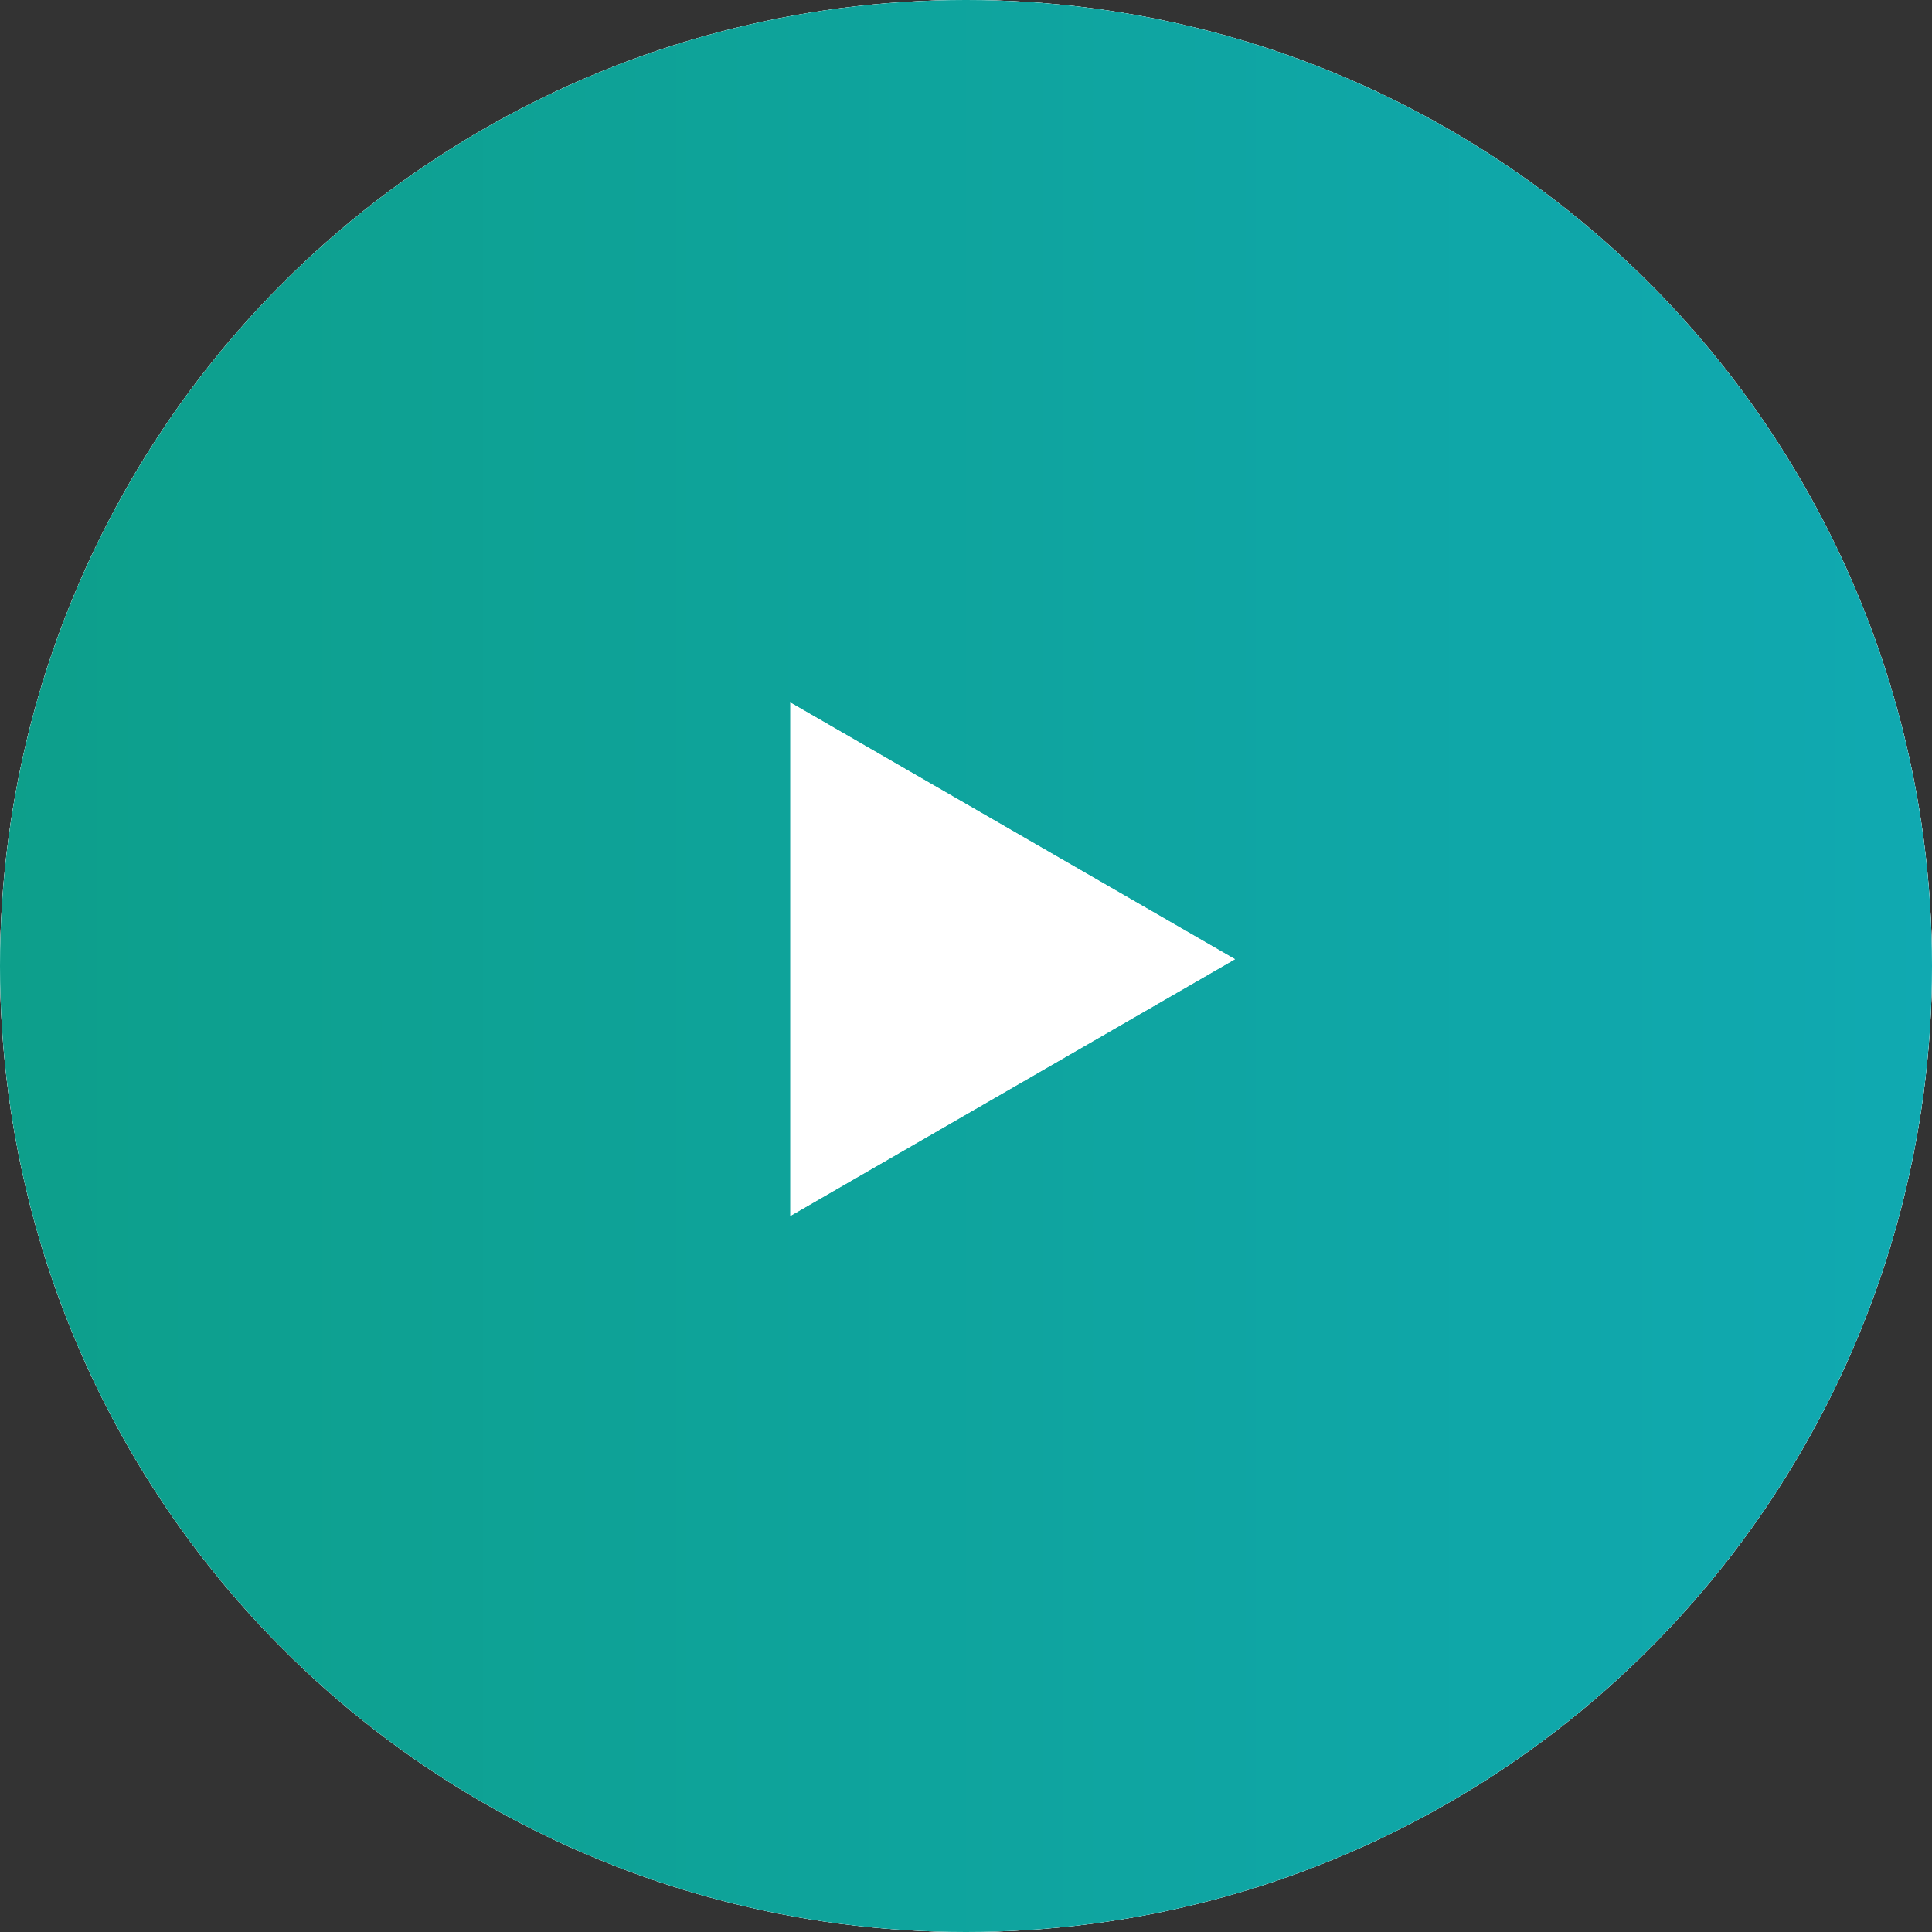
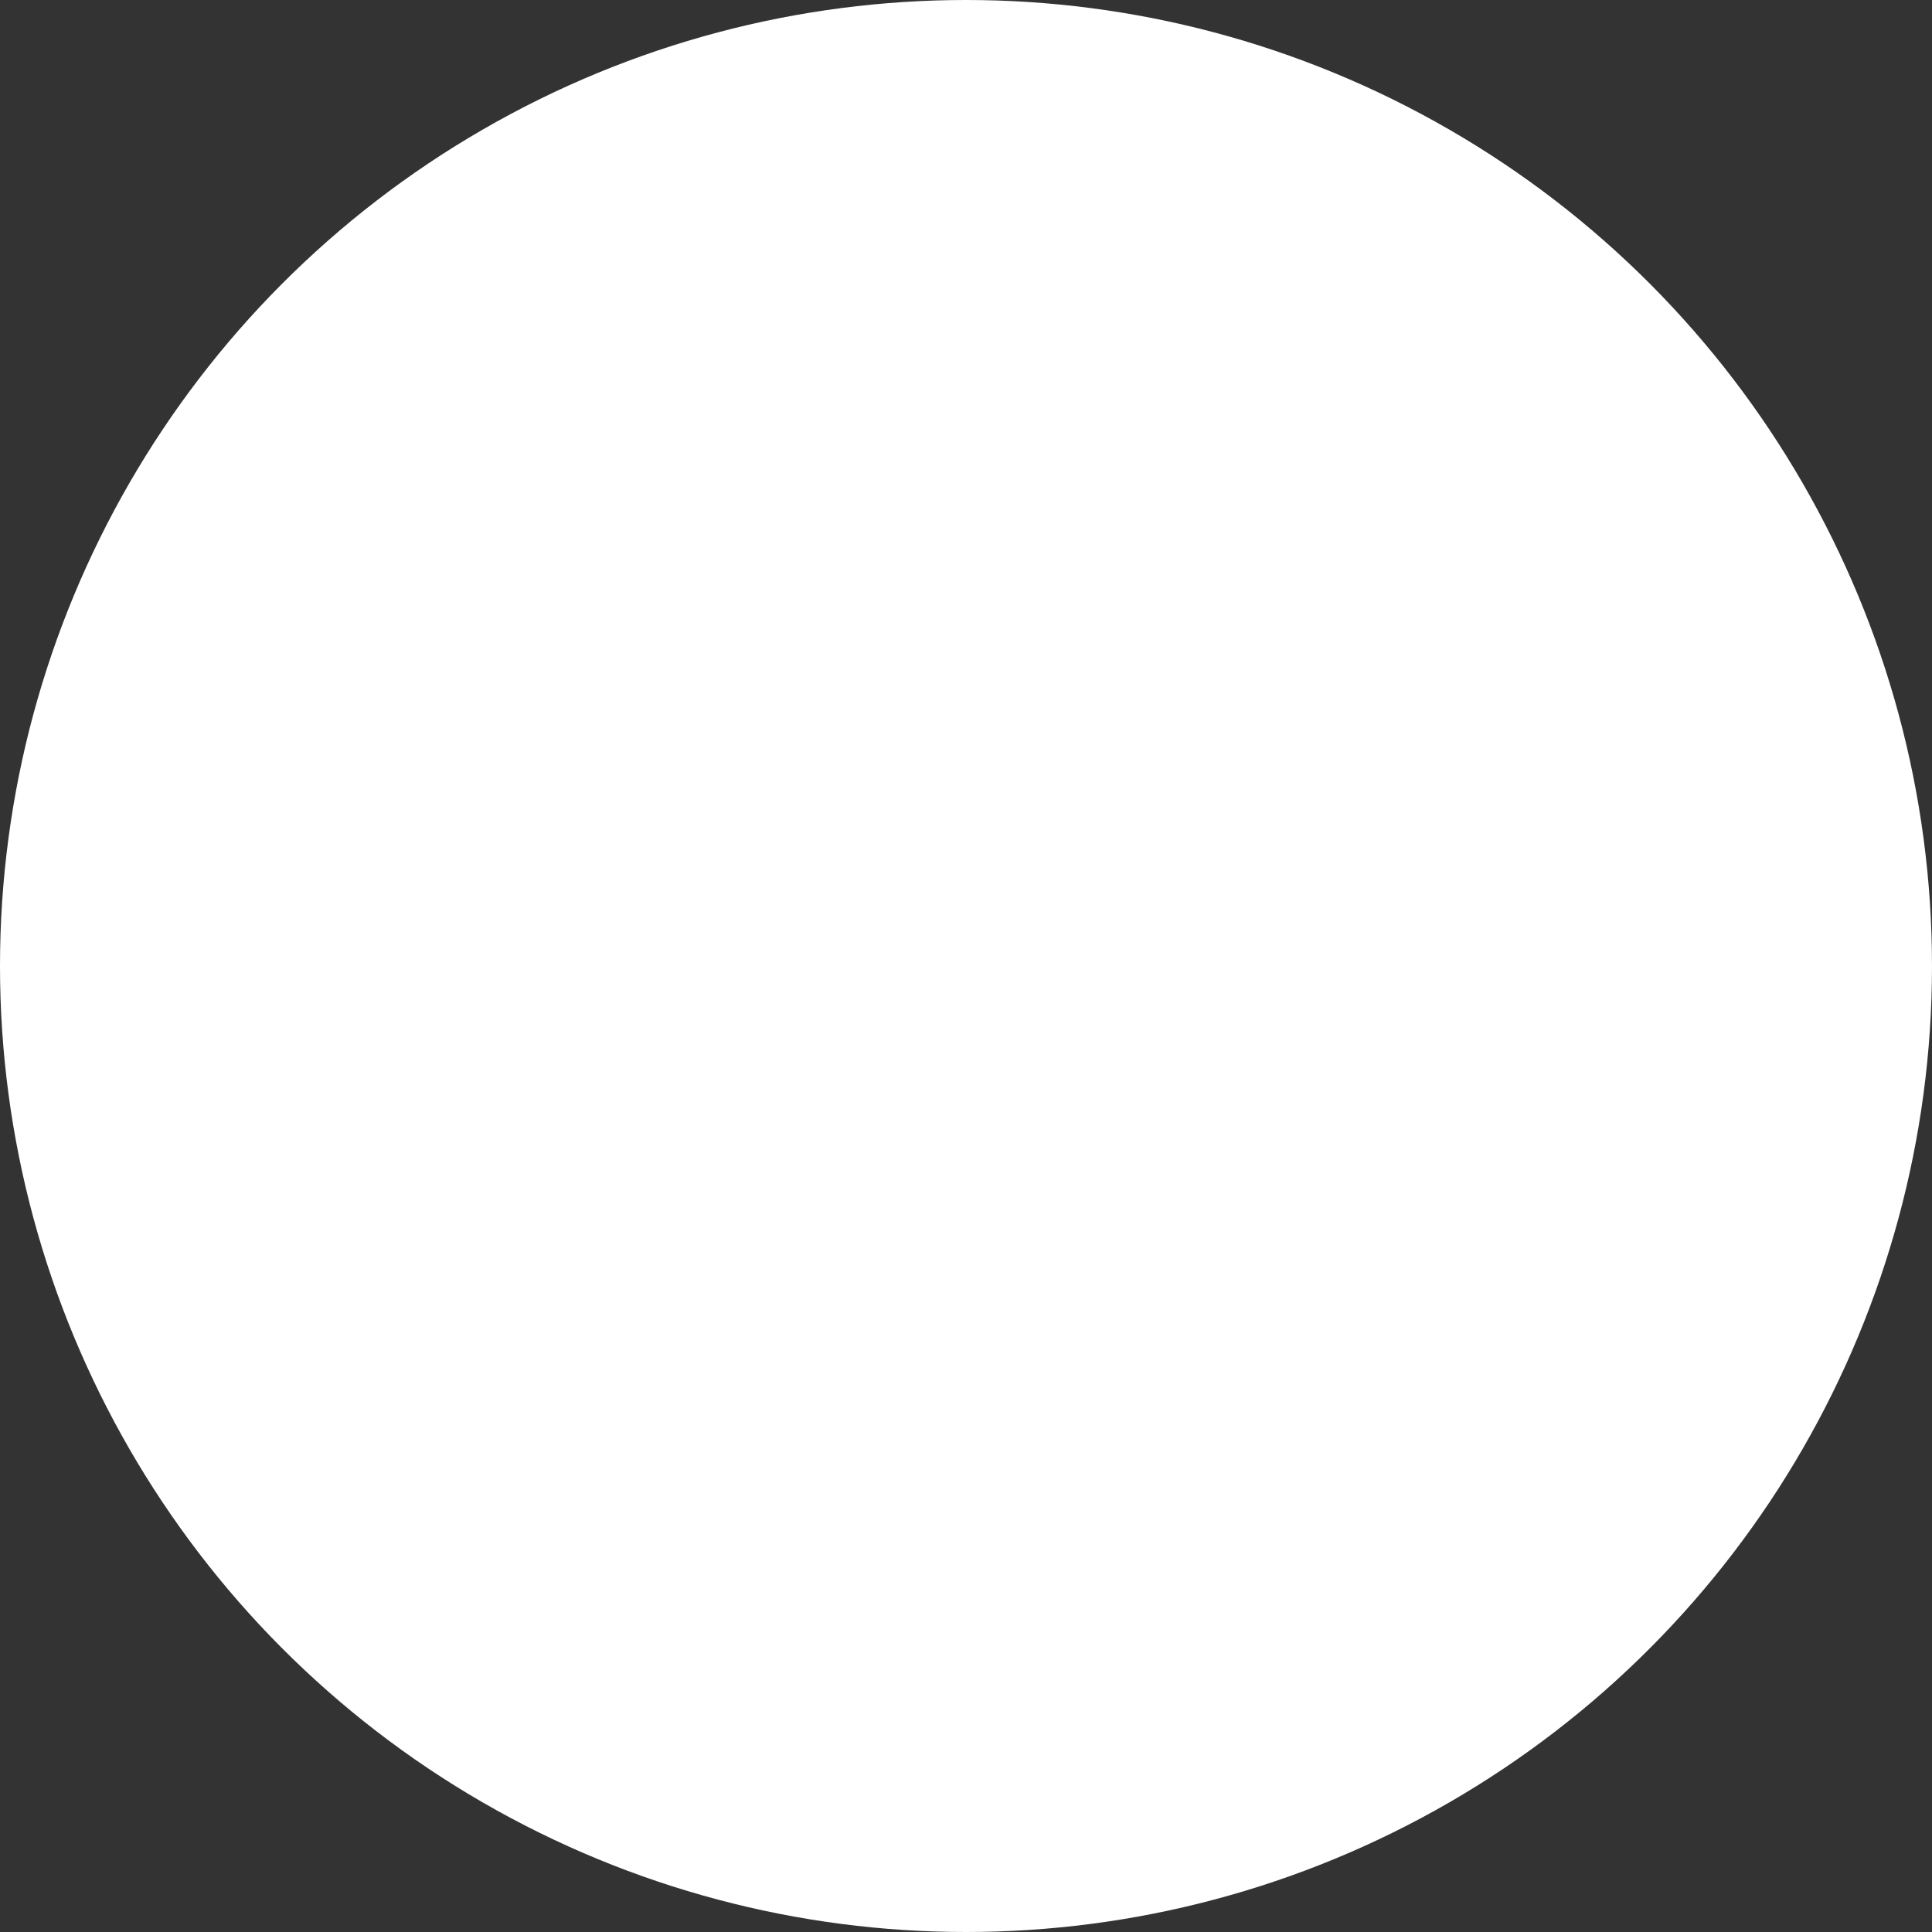
<svg xmlns="http://www.w3.org/2000/svg" width="88" height="88" viewBox="0 0 88 88" fill="none">
  <rect x="0" y="0" width="88" height="88" fill="#333333" stroke="none" />
  <circle cx="44" cy="44" r="44" fill="white" />
-   <path d="M56.25 43.691L36 55.383L36 32L56.25 43.691Z" fill="white" />
-   <circle cx="44" cy="44" r="44" fill="white" />
-   <circle cx="44" cy="44" r="44" fill="url(#paint0_linear_1596_456)" />
+   <path d="M56.25 43.691L36 55.383L36 32Z" fill="white" />
  <path d="M56.25 43.691L36 55.383L36 32L56.25 43.691Z" fill="white" />
  <path d="M56.25 43.691L36 55.383L36 32L56.25 43.691Z" fill="white" />
  <defs>
    <linearGradient id="paint0_linear_1596_456" x1="3.27826e-07" y1="44" x2="88" y2="44" gradientUnits="userSpaceOnUse">
      <stop stop-color="#0D9F8B" />
      <stop offset="1" stop-color="#10A9B1" />
    </linearGradient>
  </defs>
</svg>